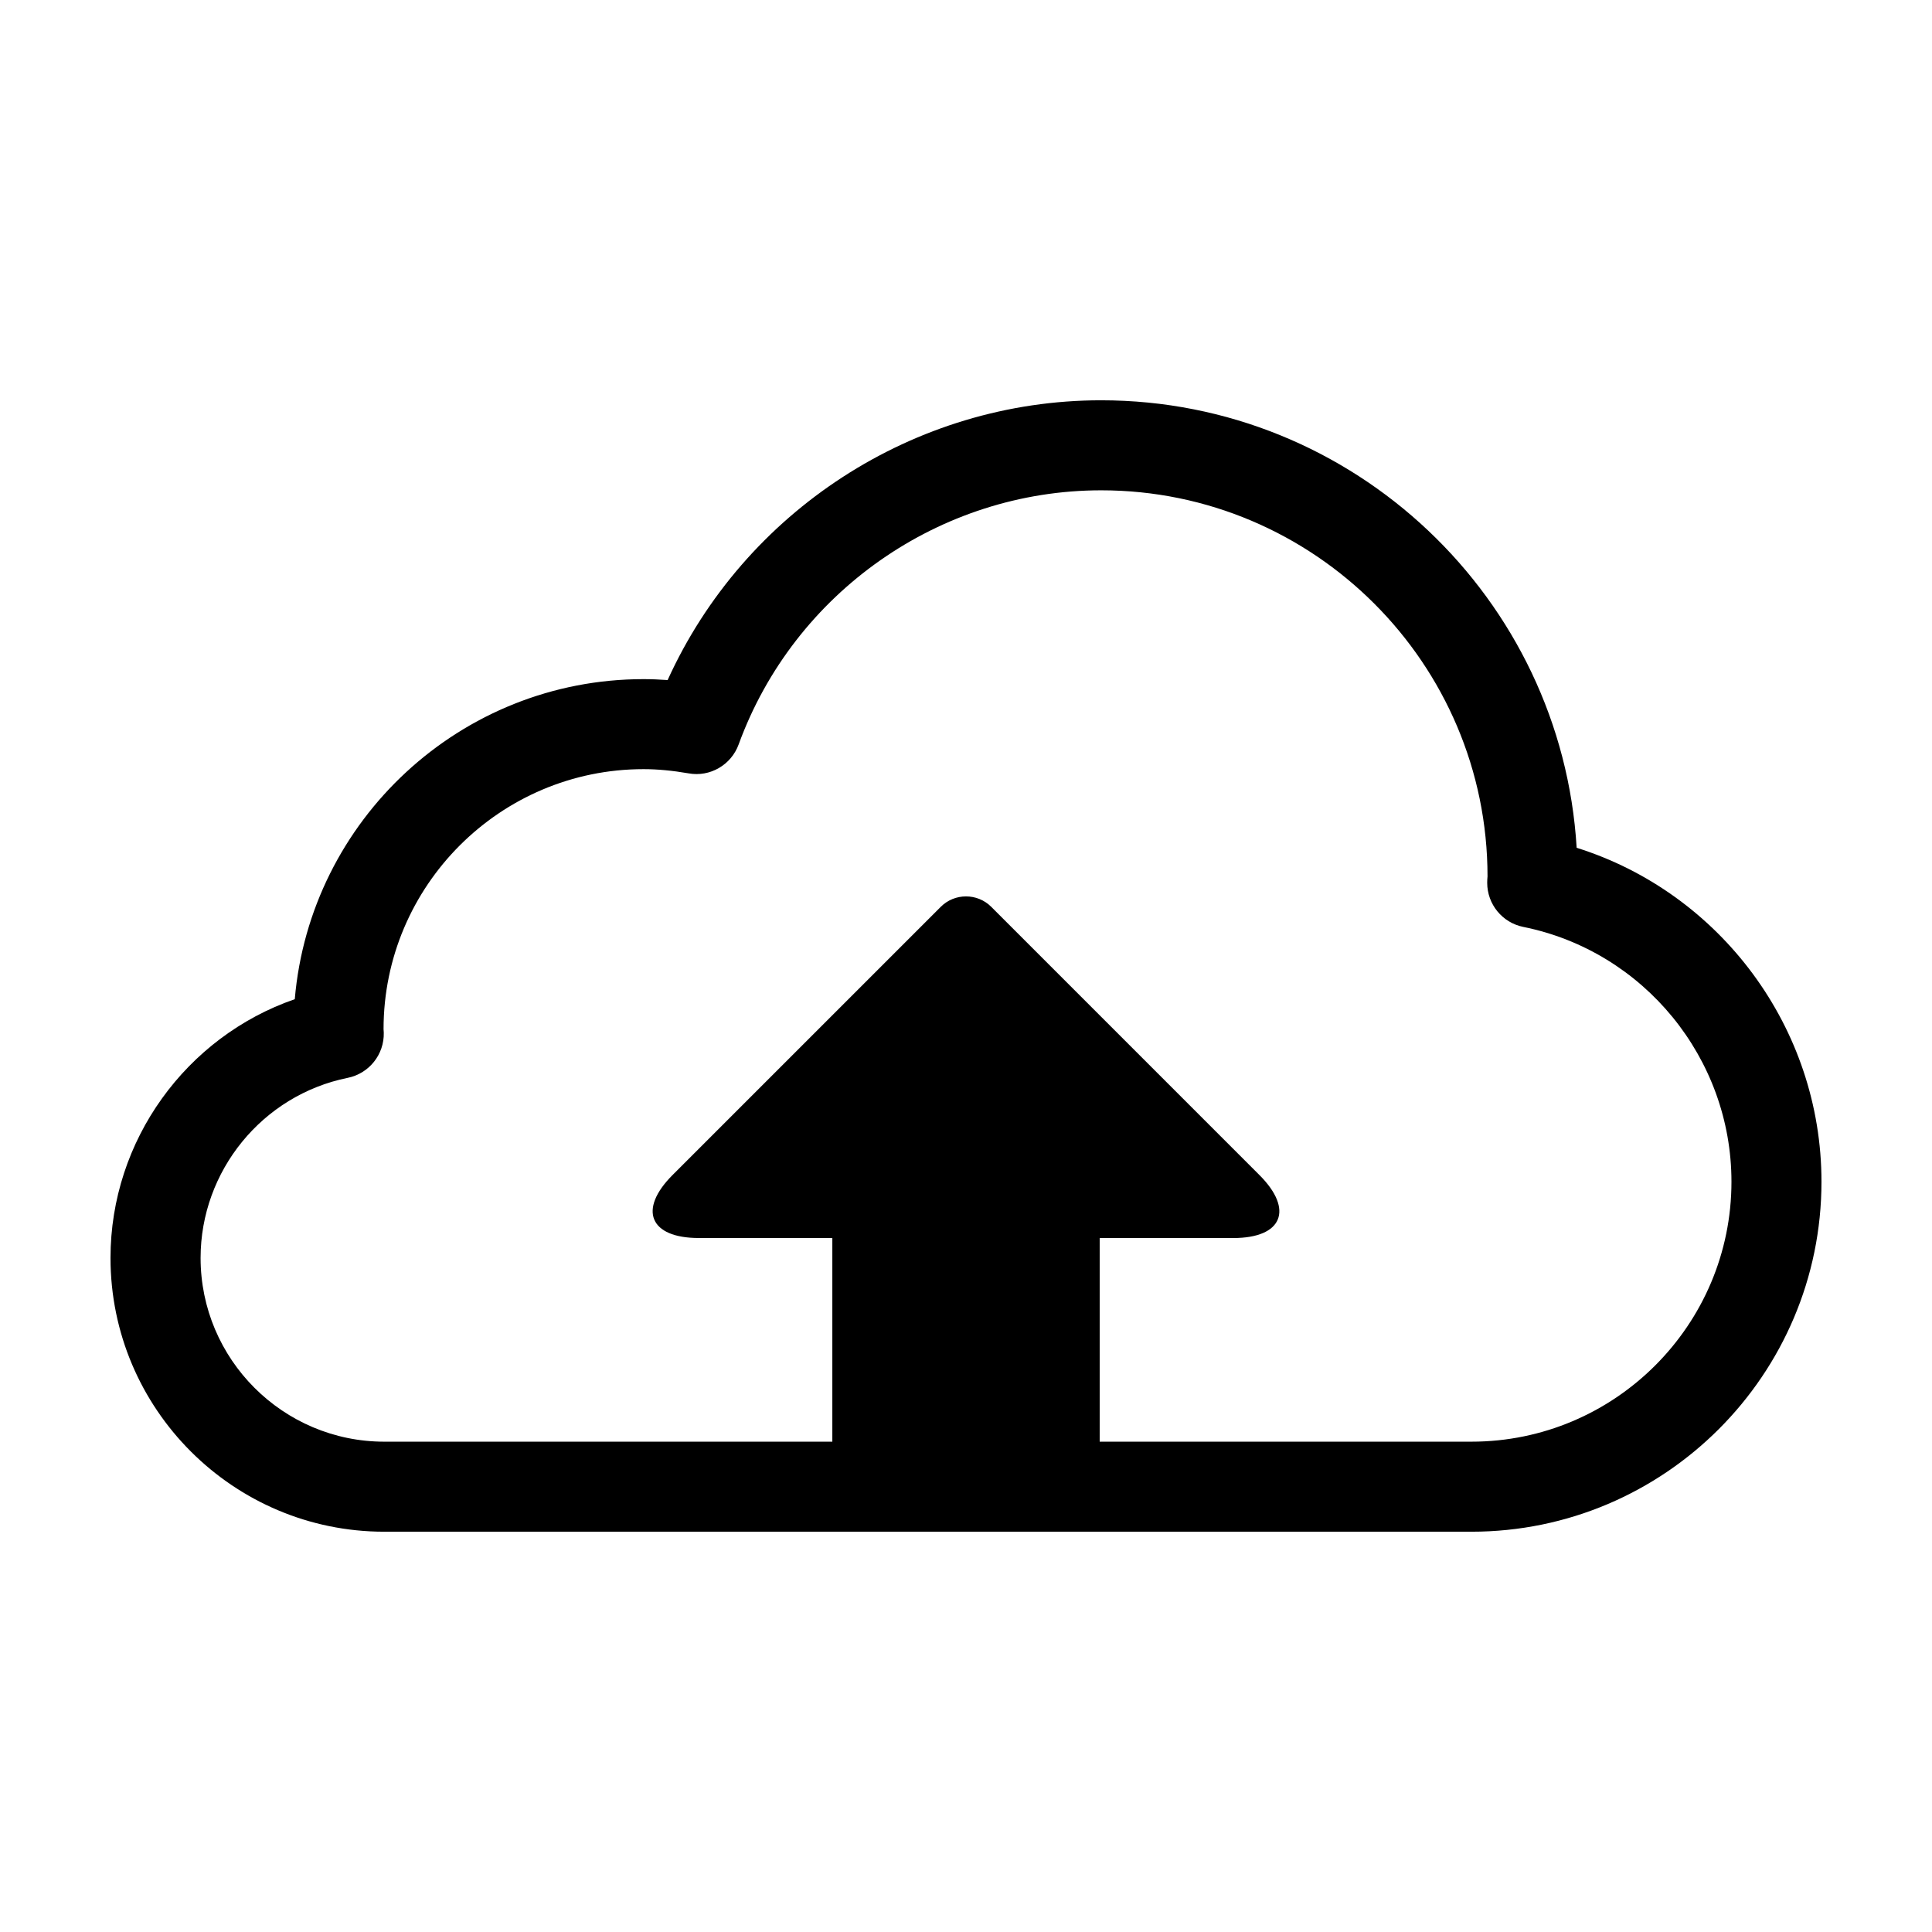
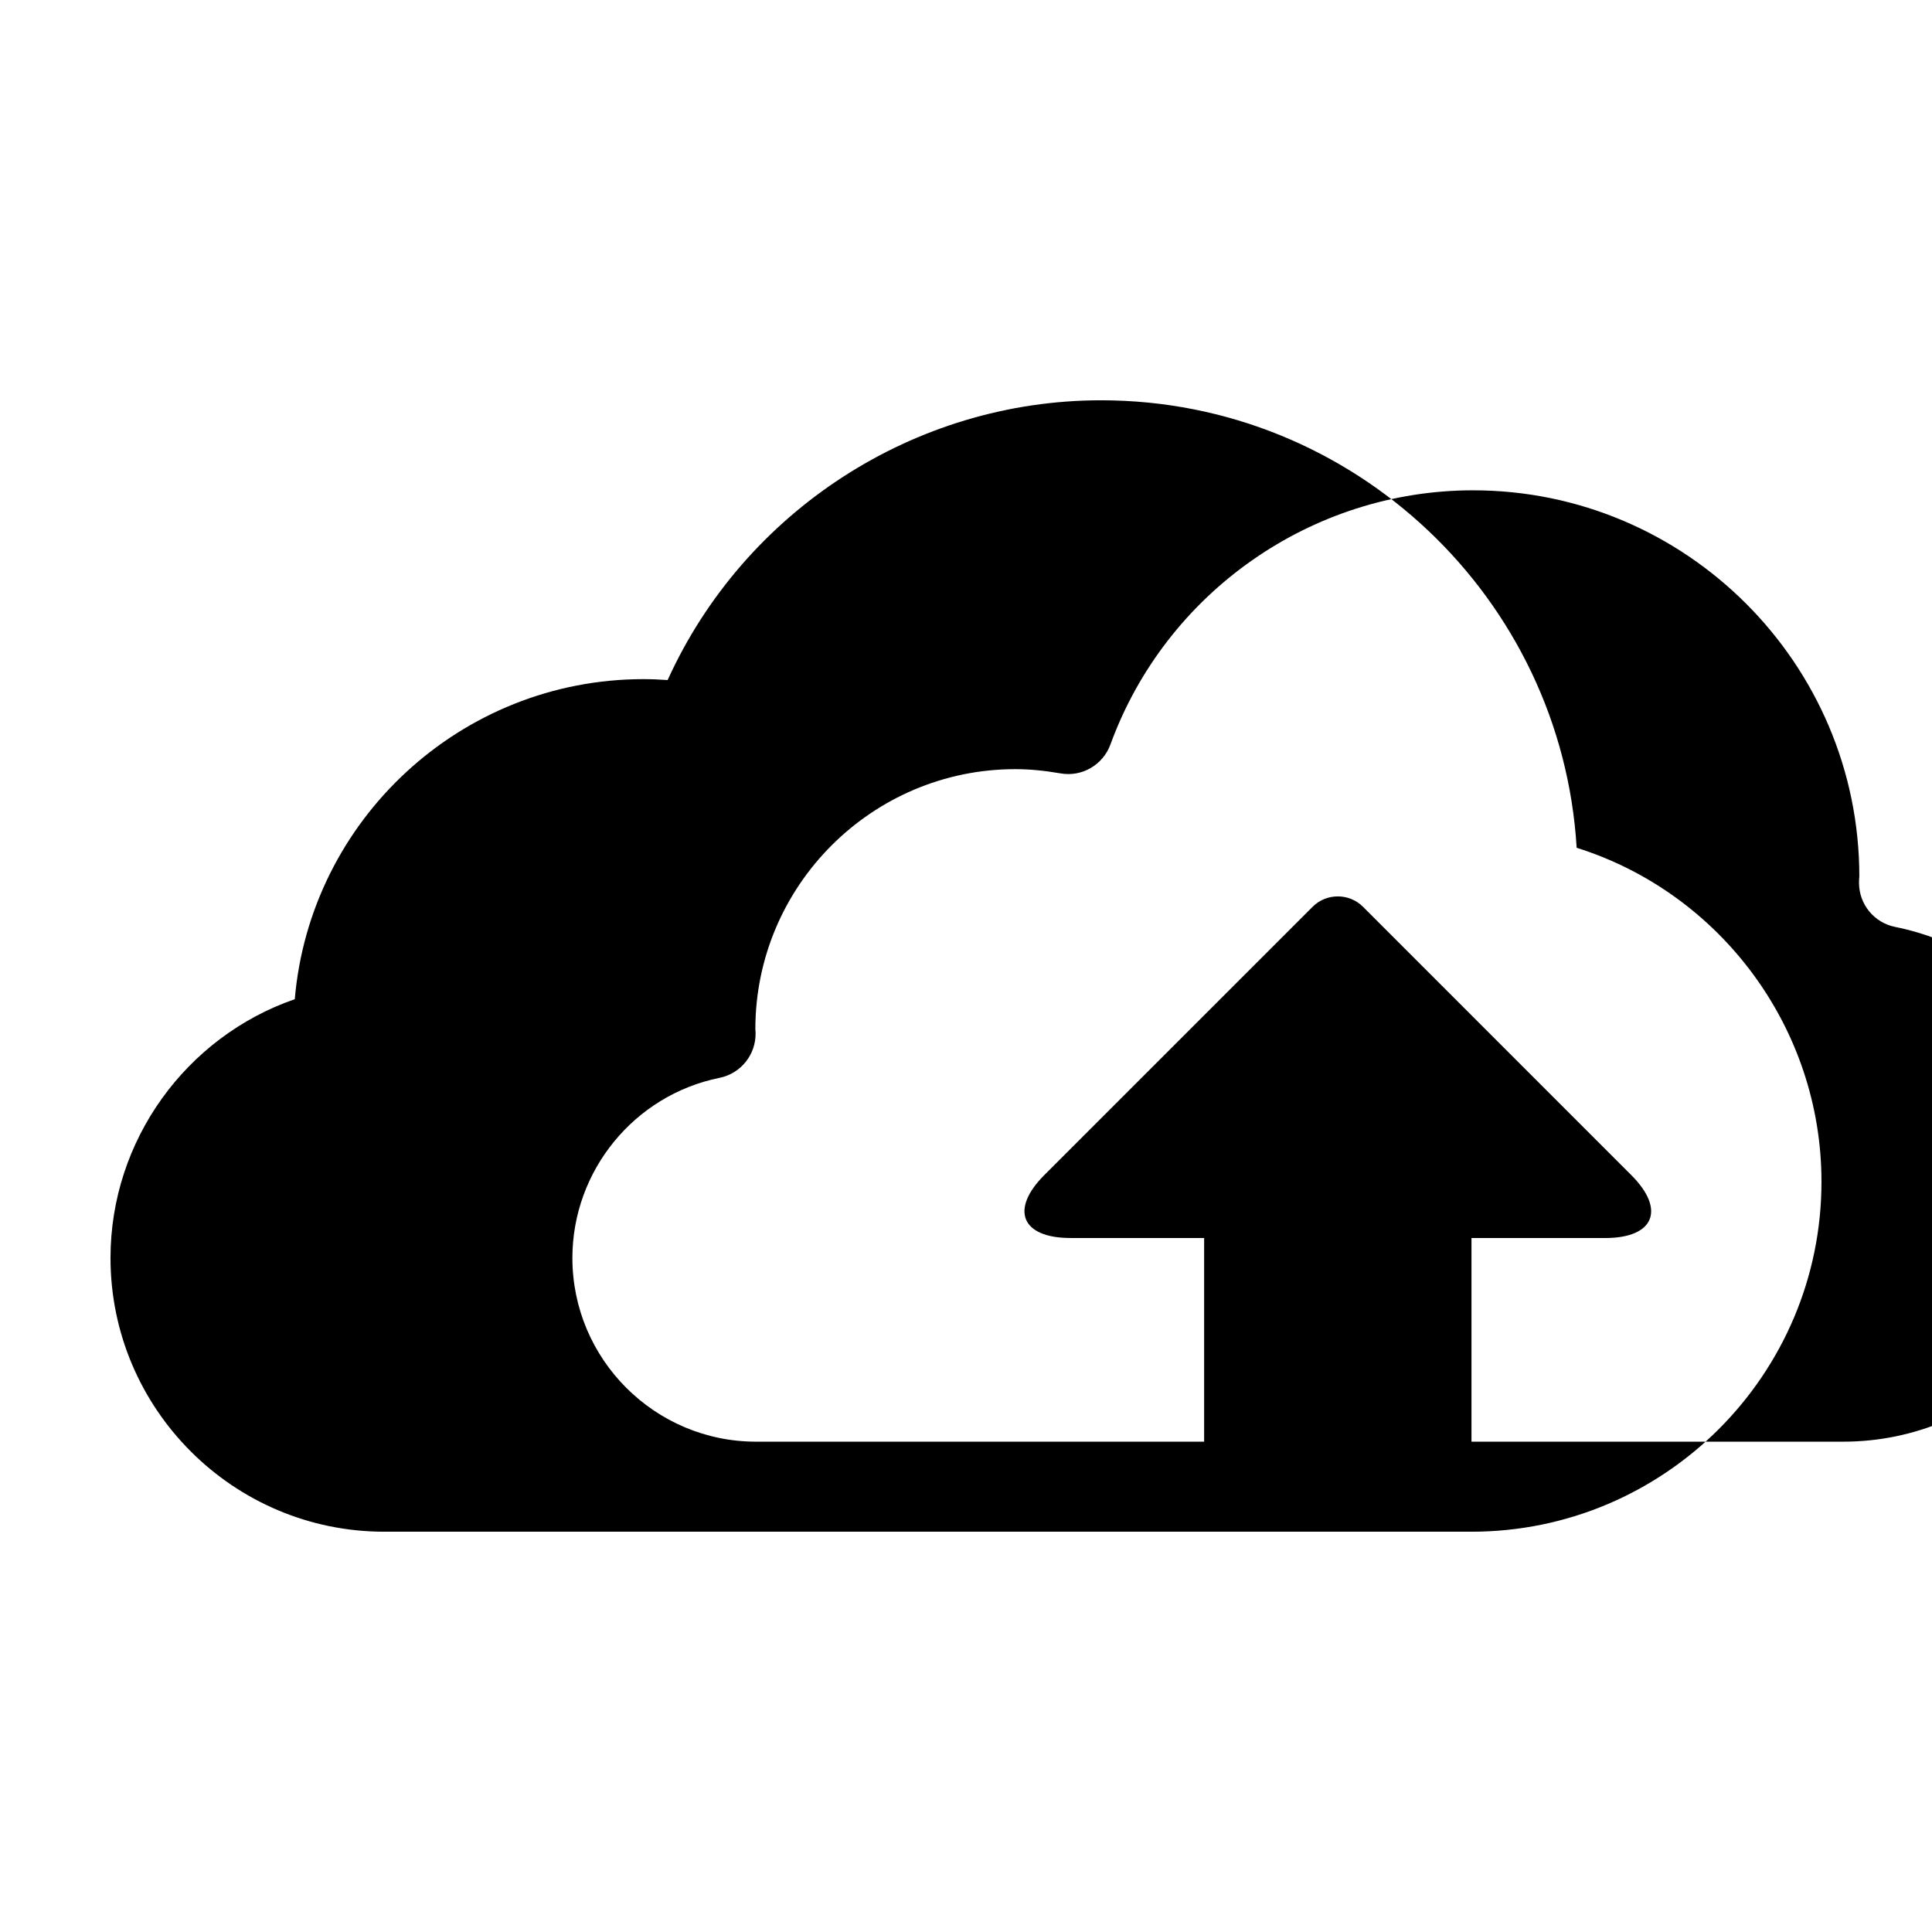
<svg xmlns="http://www.w3.org/2000/svg" fill="#000000" width="800px" height="800px" version="1.1" viewBox="144 144 512 512">
-   <path d="m561.83 368.67c-3.969-66.066-58.977-118.59-126.03-118.59-49.559 0-94.582 29.426-114.87 74.145-2.16-0.16-4.277-0.246-6.379-0.246-48.473 0-88.379 37.367-92.43 84.816-28.789 9.961-48.836 37.414-48.836 68.566 0 40.012 32.547 72.559 72.559 72.559h288.1c51.152 0.004 92.766-41.609 92.766-92.758 0-40.719-26.77-76.508-64.883-88.492zm-27.871 157.39h-98.531v-53.969h35.418c12.988 0 16.102-7.516 6.918-16.691l-71.082-71.09c-3.672-3.672-9.688-3.672-13.359 0l-71.086 71.082c-9.184 9.176-6.07 16.691 6.918 16.691h35.422v53.973l-118.73 0.004c-26.848 0-48.688-21.844-48.688-48.688 0-23.086 16.395-43.156 38.984-47.73 5.668-1.145 9.699-6.191 9.562-11.969-0.012-0.395-0.031-0.785-0.059-0.934 0-37.992 30.91-68.906 68.902-68.906 3.754 0 7.648 0.379 11.922 1.113 5.691 1.039 11.297-2.227 13.281-7.664 14.688-40.273 53.297-67.344 96.078-67.344 56.453 0 102.38 45.949 102.38 102.32-0.055 0.551-0.086 1.117-0.086 1.688 0 5.684 3.996 10.57 9.559 11.695 31.977 6.445 55.172 34.844 55.172 67.52 0.004 37.992-30.91 68.898-68.902 68.898z" />
+   <path d="m561.83 368.67c-3.969-66.066-58.977-118.59-126.03-118.59-49.559 0-94.582 29.426-114.87 74.145-2.16-0.16-4.277-0.246-6.379-0.246-48.473 0-88.379 37.367-92.43 84.816-28.789 9.961-48.836 37.414-48.836 68.566 0 40.012 32.547 72.559 72.559 72.559h288.1c51.152 0.004 92.766-41.609 92.766-92.758 0-40.719-26.77-76.508-64.883-88.492zm-27.871 157.39v-53.969h35.418c12.988 0 16.102-7.516 6.918-16.691l-71.082-71.09c-3.672-3.672-9.688-3.672-13.359 0l-71.086 71.082c-9.184 9.176-6.07 16.691 6.918 16.691h35.422v53.973l-118.73 0.004c-26.848 0-48.688-21.844-48.688-48.688 0-23.086 16.395-43.156 38.984-47.73 5.668-1.145 9.699-6.191 9.562-11.969-0.012-0.395-0.031-0.785-0.059-0.934 0-37.992 30.91-68.906 68.902-68.906 3.754 0 7.648 0.379 11.922 1.113 5.691 1.039 11.297-2.227 13.281-7.664 14.688-40.273 53.297-67.344 96.078-67.344 56.453 0 102.38 45.949 102.38 102.32-0.055 0.551-0.086 1.117-0.086 1.688 0 5.684 3.996 10.57 9.559 11.695 31.977 6.445 55.172 34.844 55.172 67.52 0.004 37.992-30.91 68.898-68.902 68.898z" />
</svg>